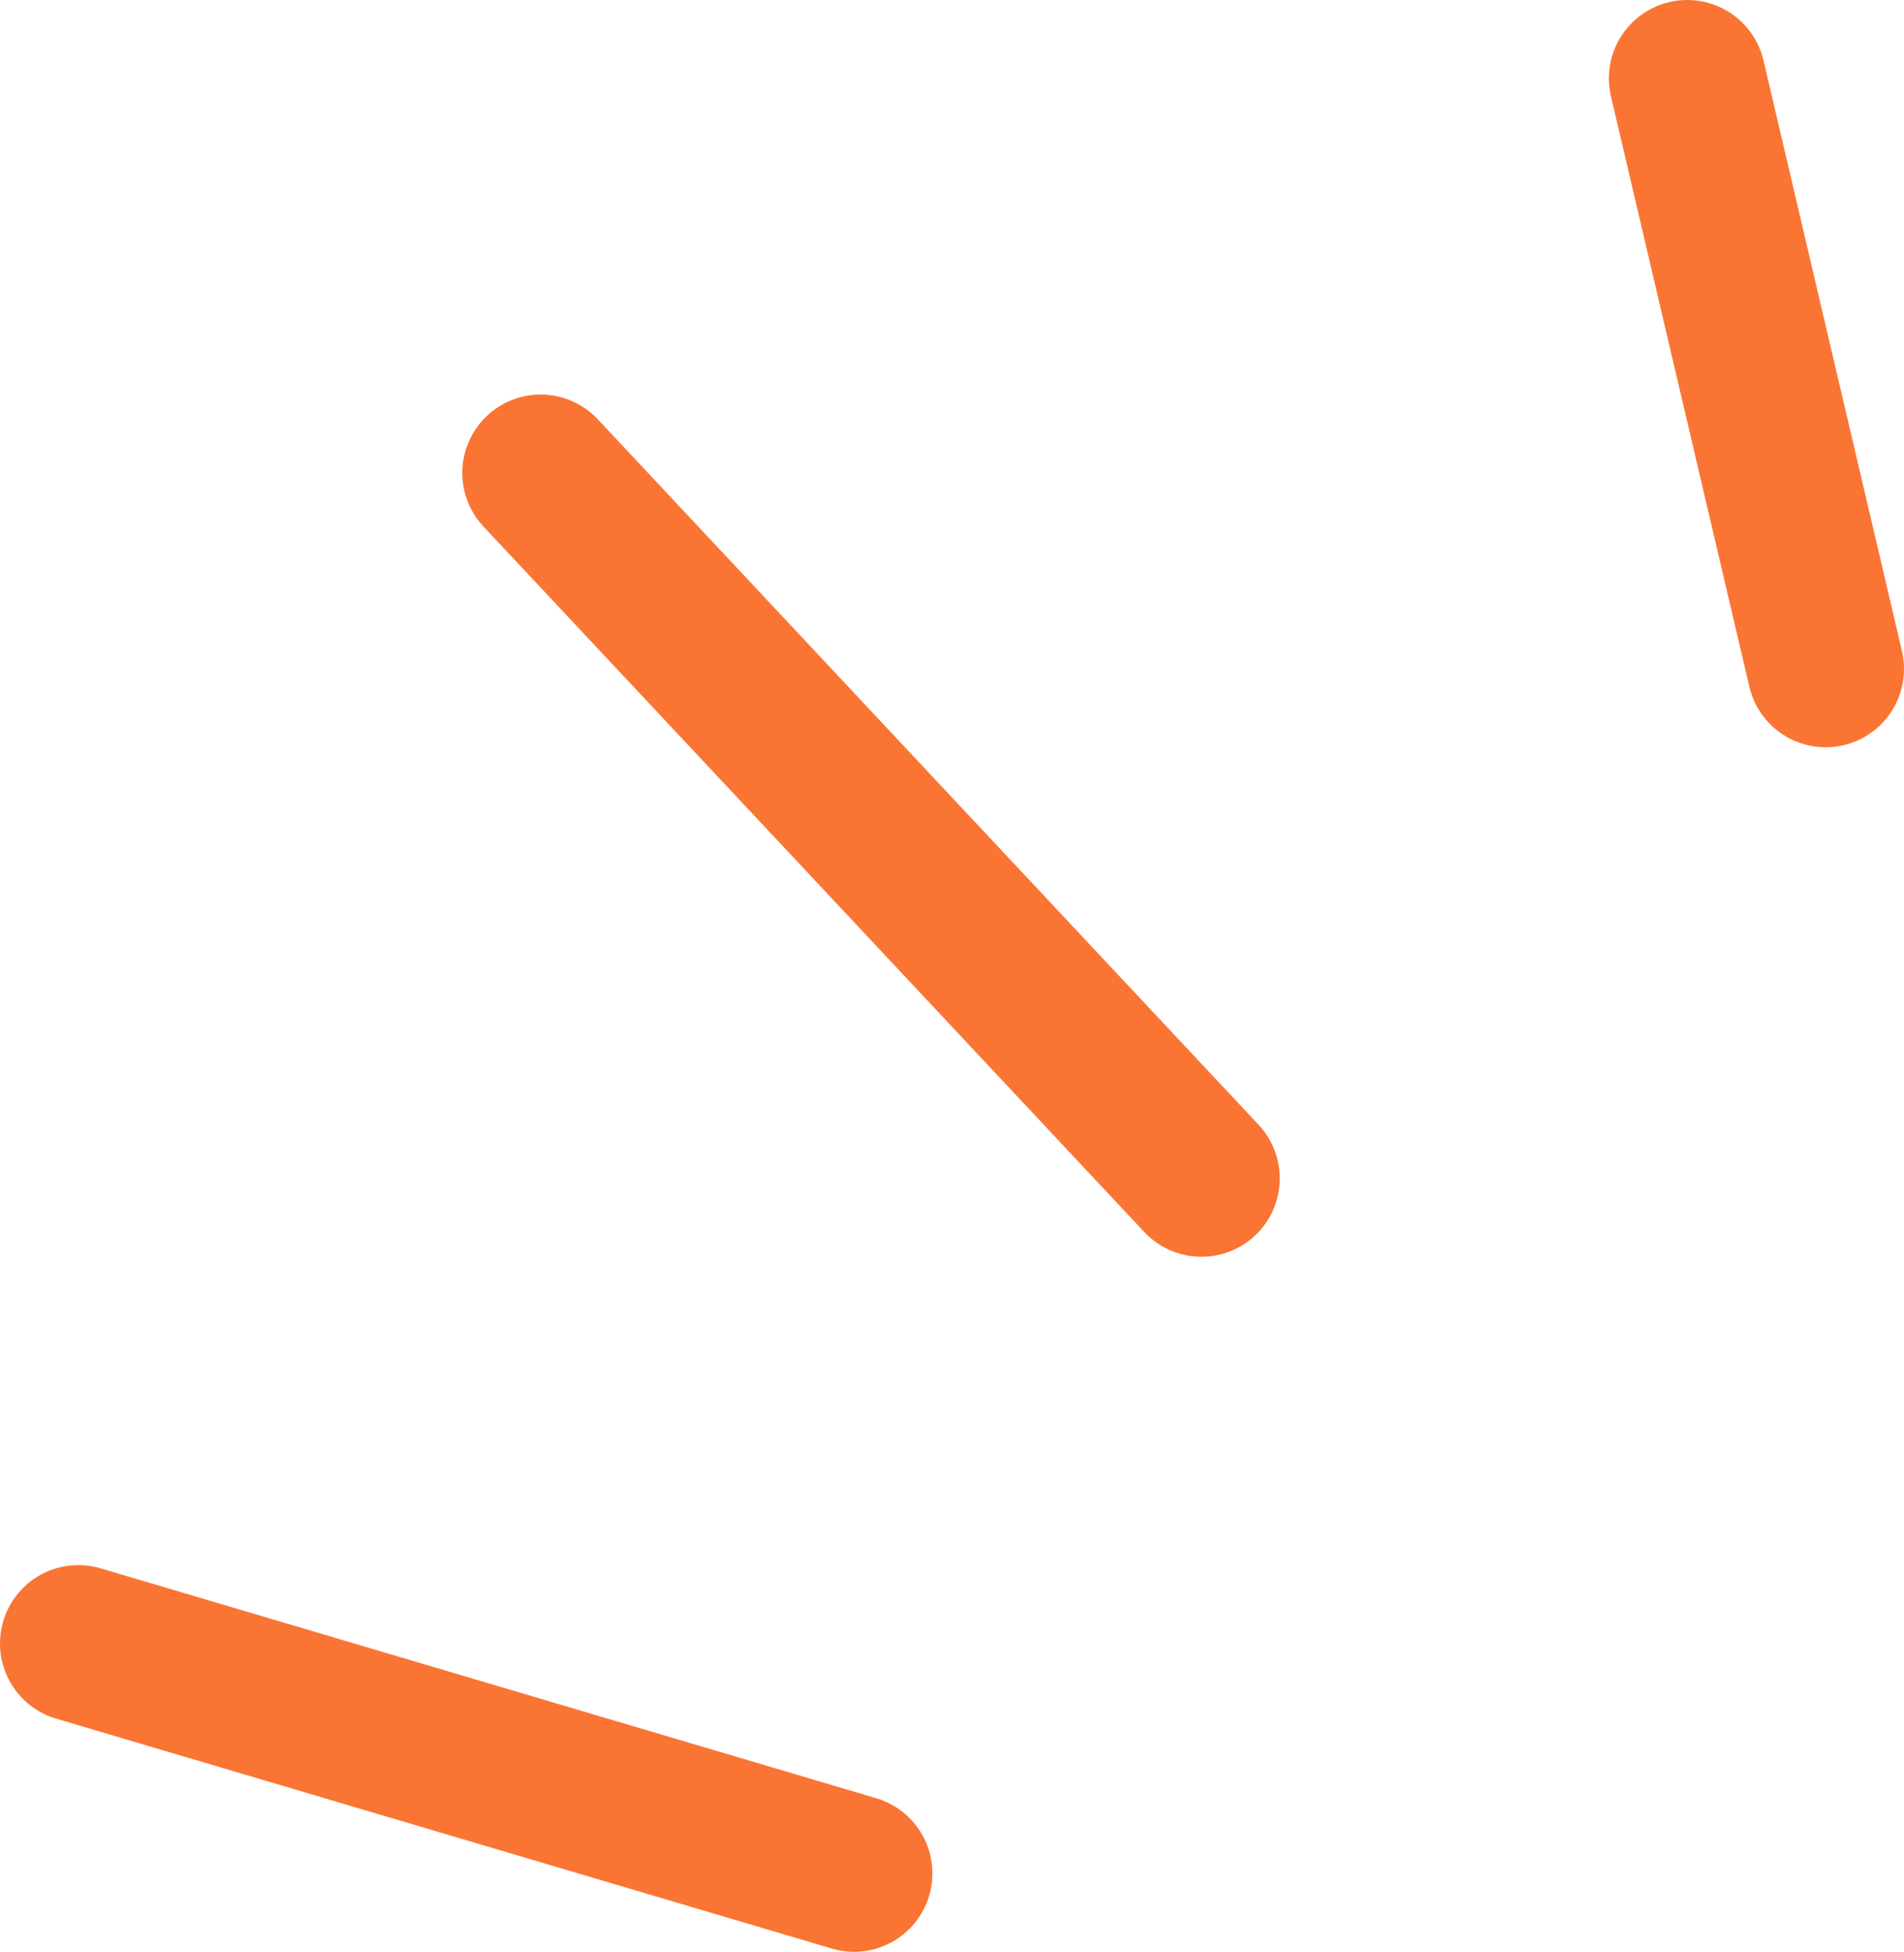
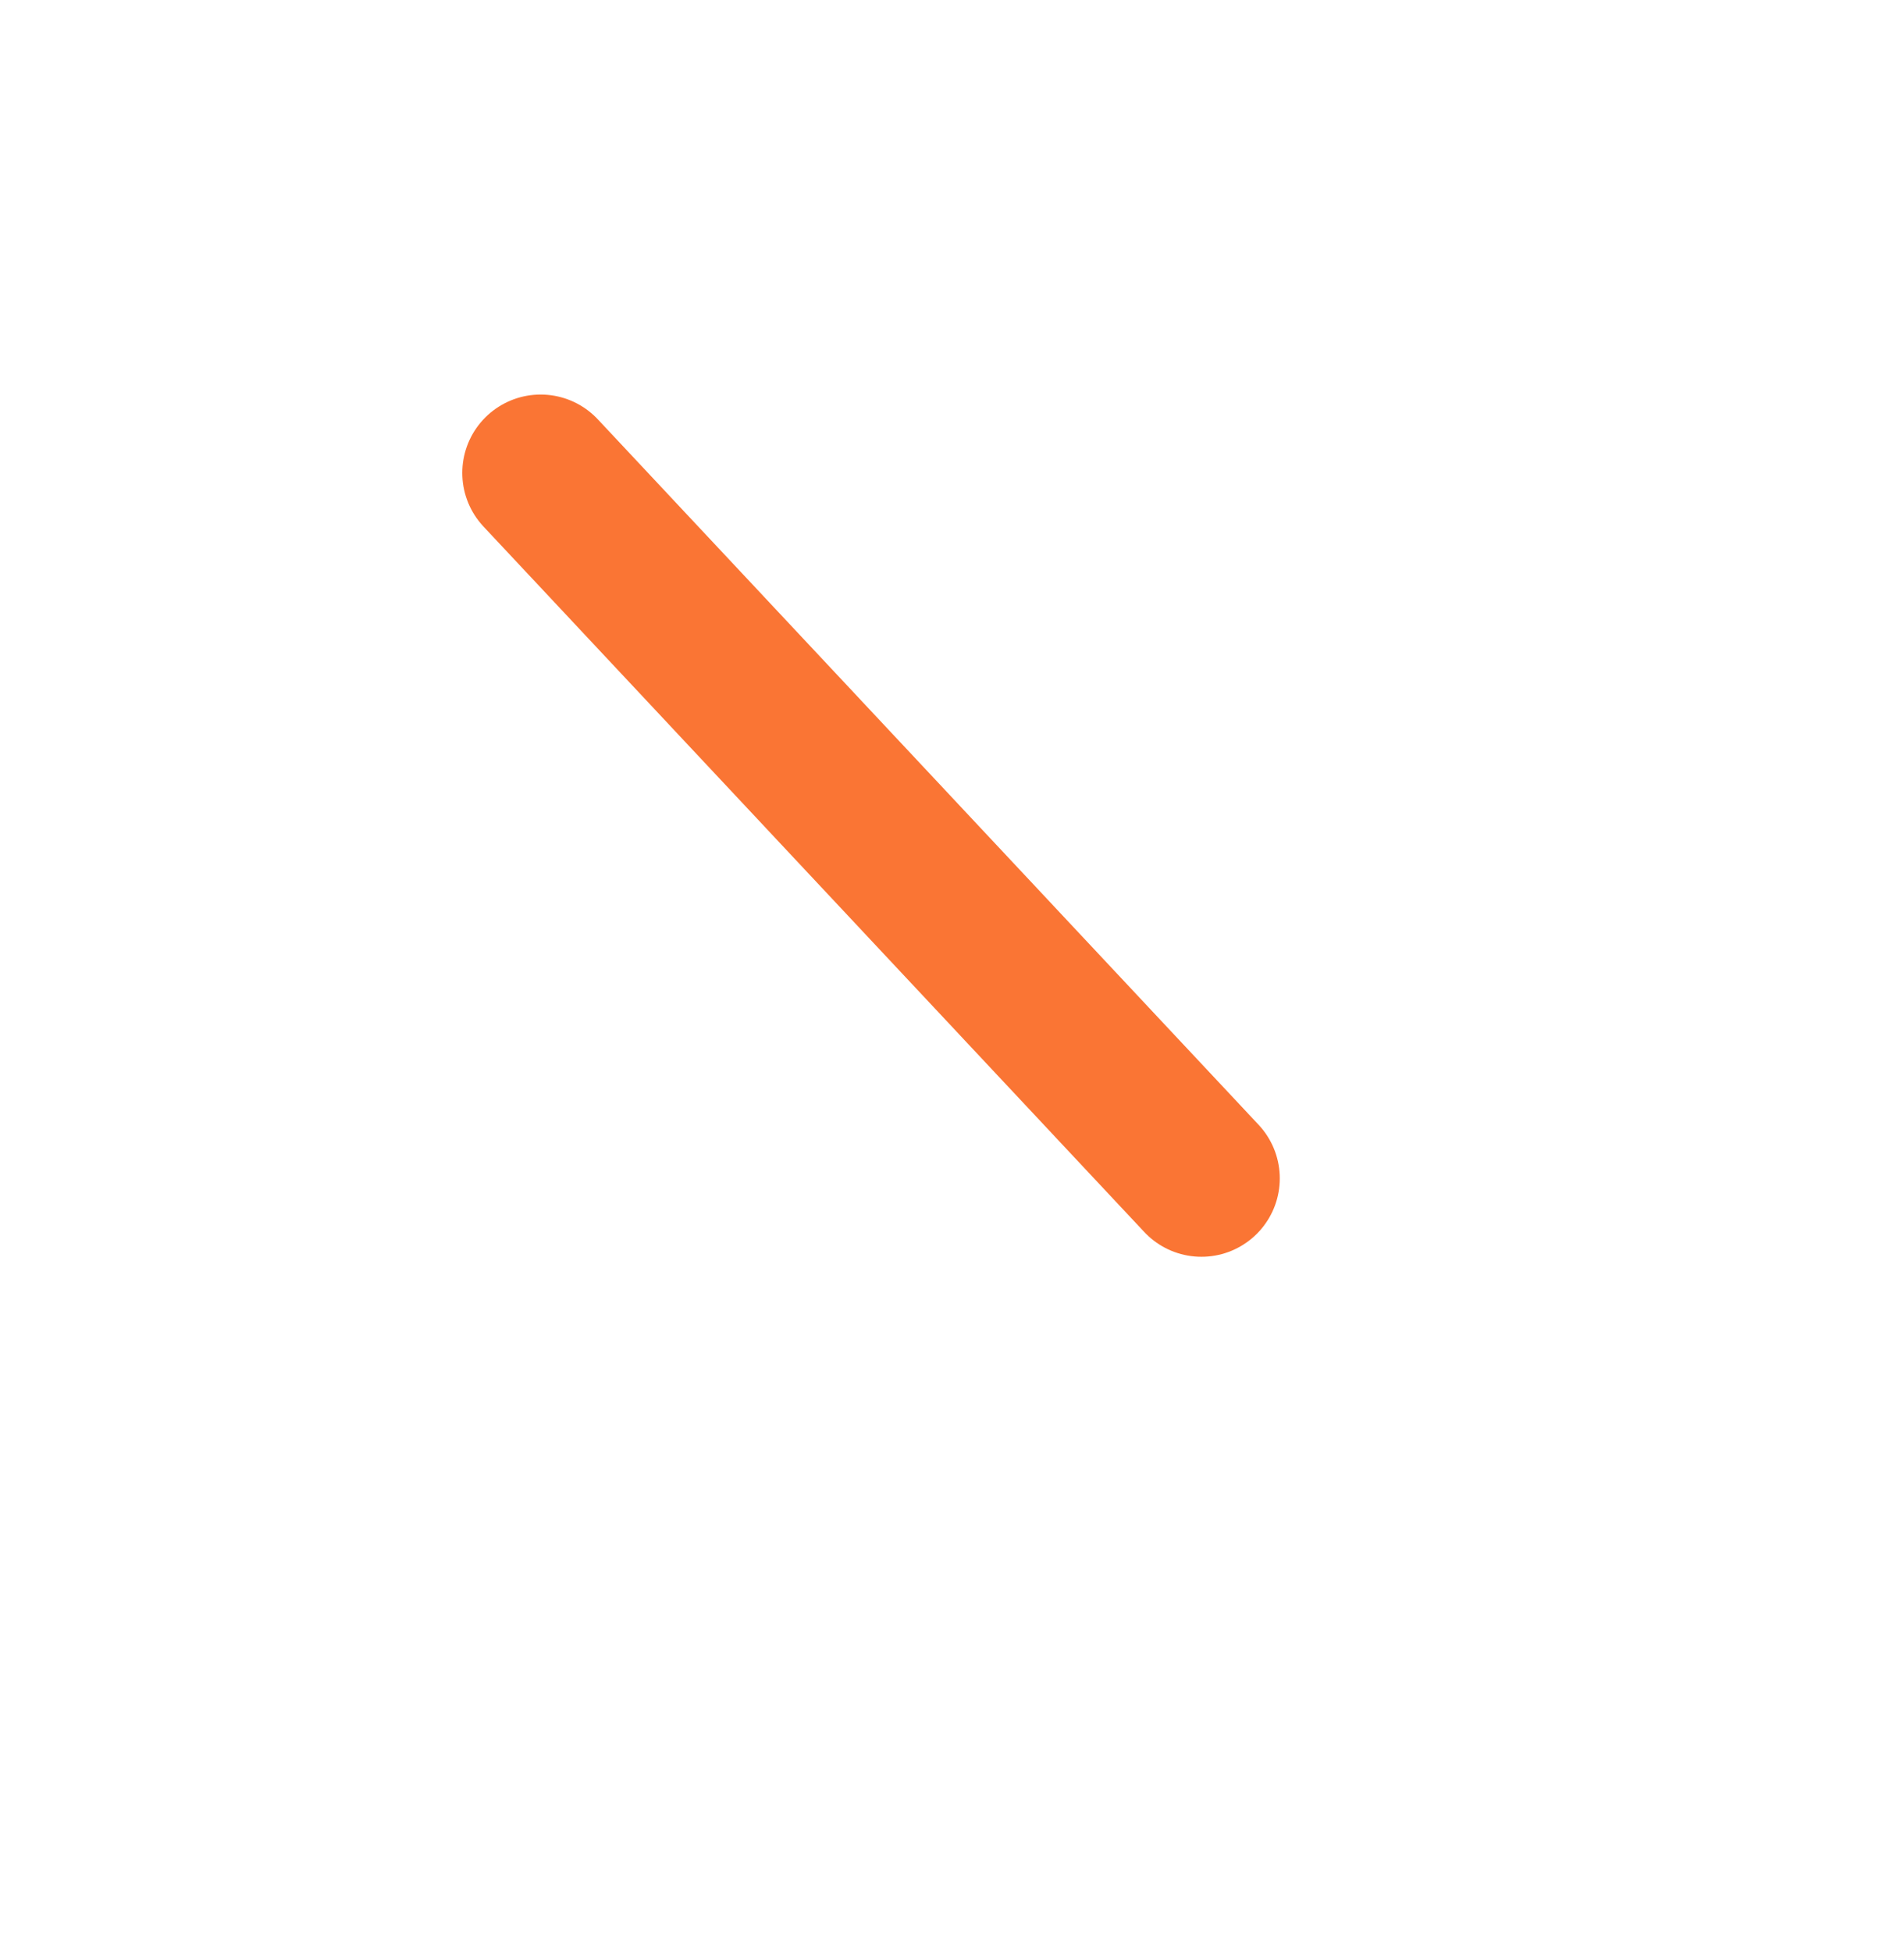
<svg xmlns="http://www.w3.org/2000/svg" version="1.1" id="图层_1" x="0px" y="0px" viewBox="0 0 72.9 74.7" style="enable-background:new 0 0 72.9 74.7;" xml:space="preserve">
  <style type="text/css">
	.st0{fill:none;stroke:#FA7534;stroke-width:6;stroke-linecap:round;stroke-linejoin:round;}
</style>
  <title>资源 4</title>
  <g id="图层_2_1_">
    <g id="图层_1-2">
-       <line class="st0" x1="64.6" y1="3" x2="69.9" y2="25.6" />
      <line class="st0" x1="20.7" y1="18.1" x2="46" y2="45.1" />
-       <line class="st0" x1="3" y1="62.9" x2="32.7" y2="71.7" />
    </g>
  </g>
</svg>